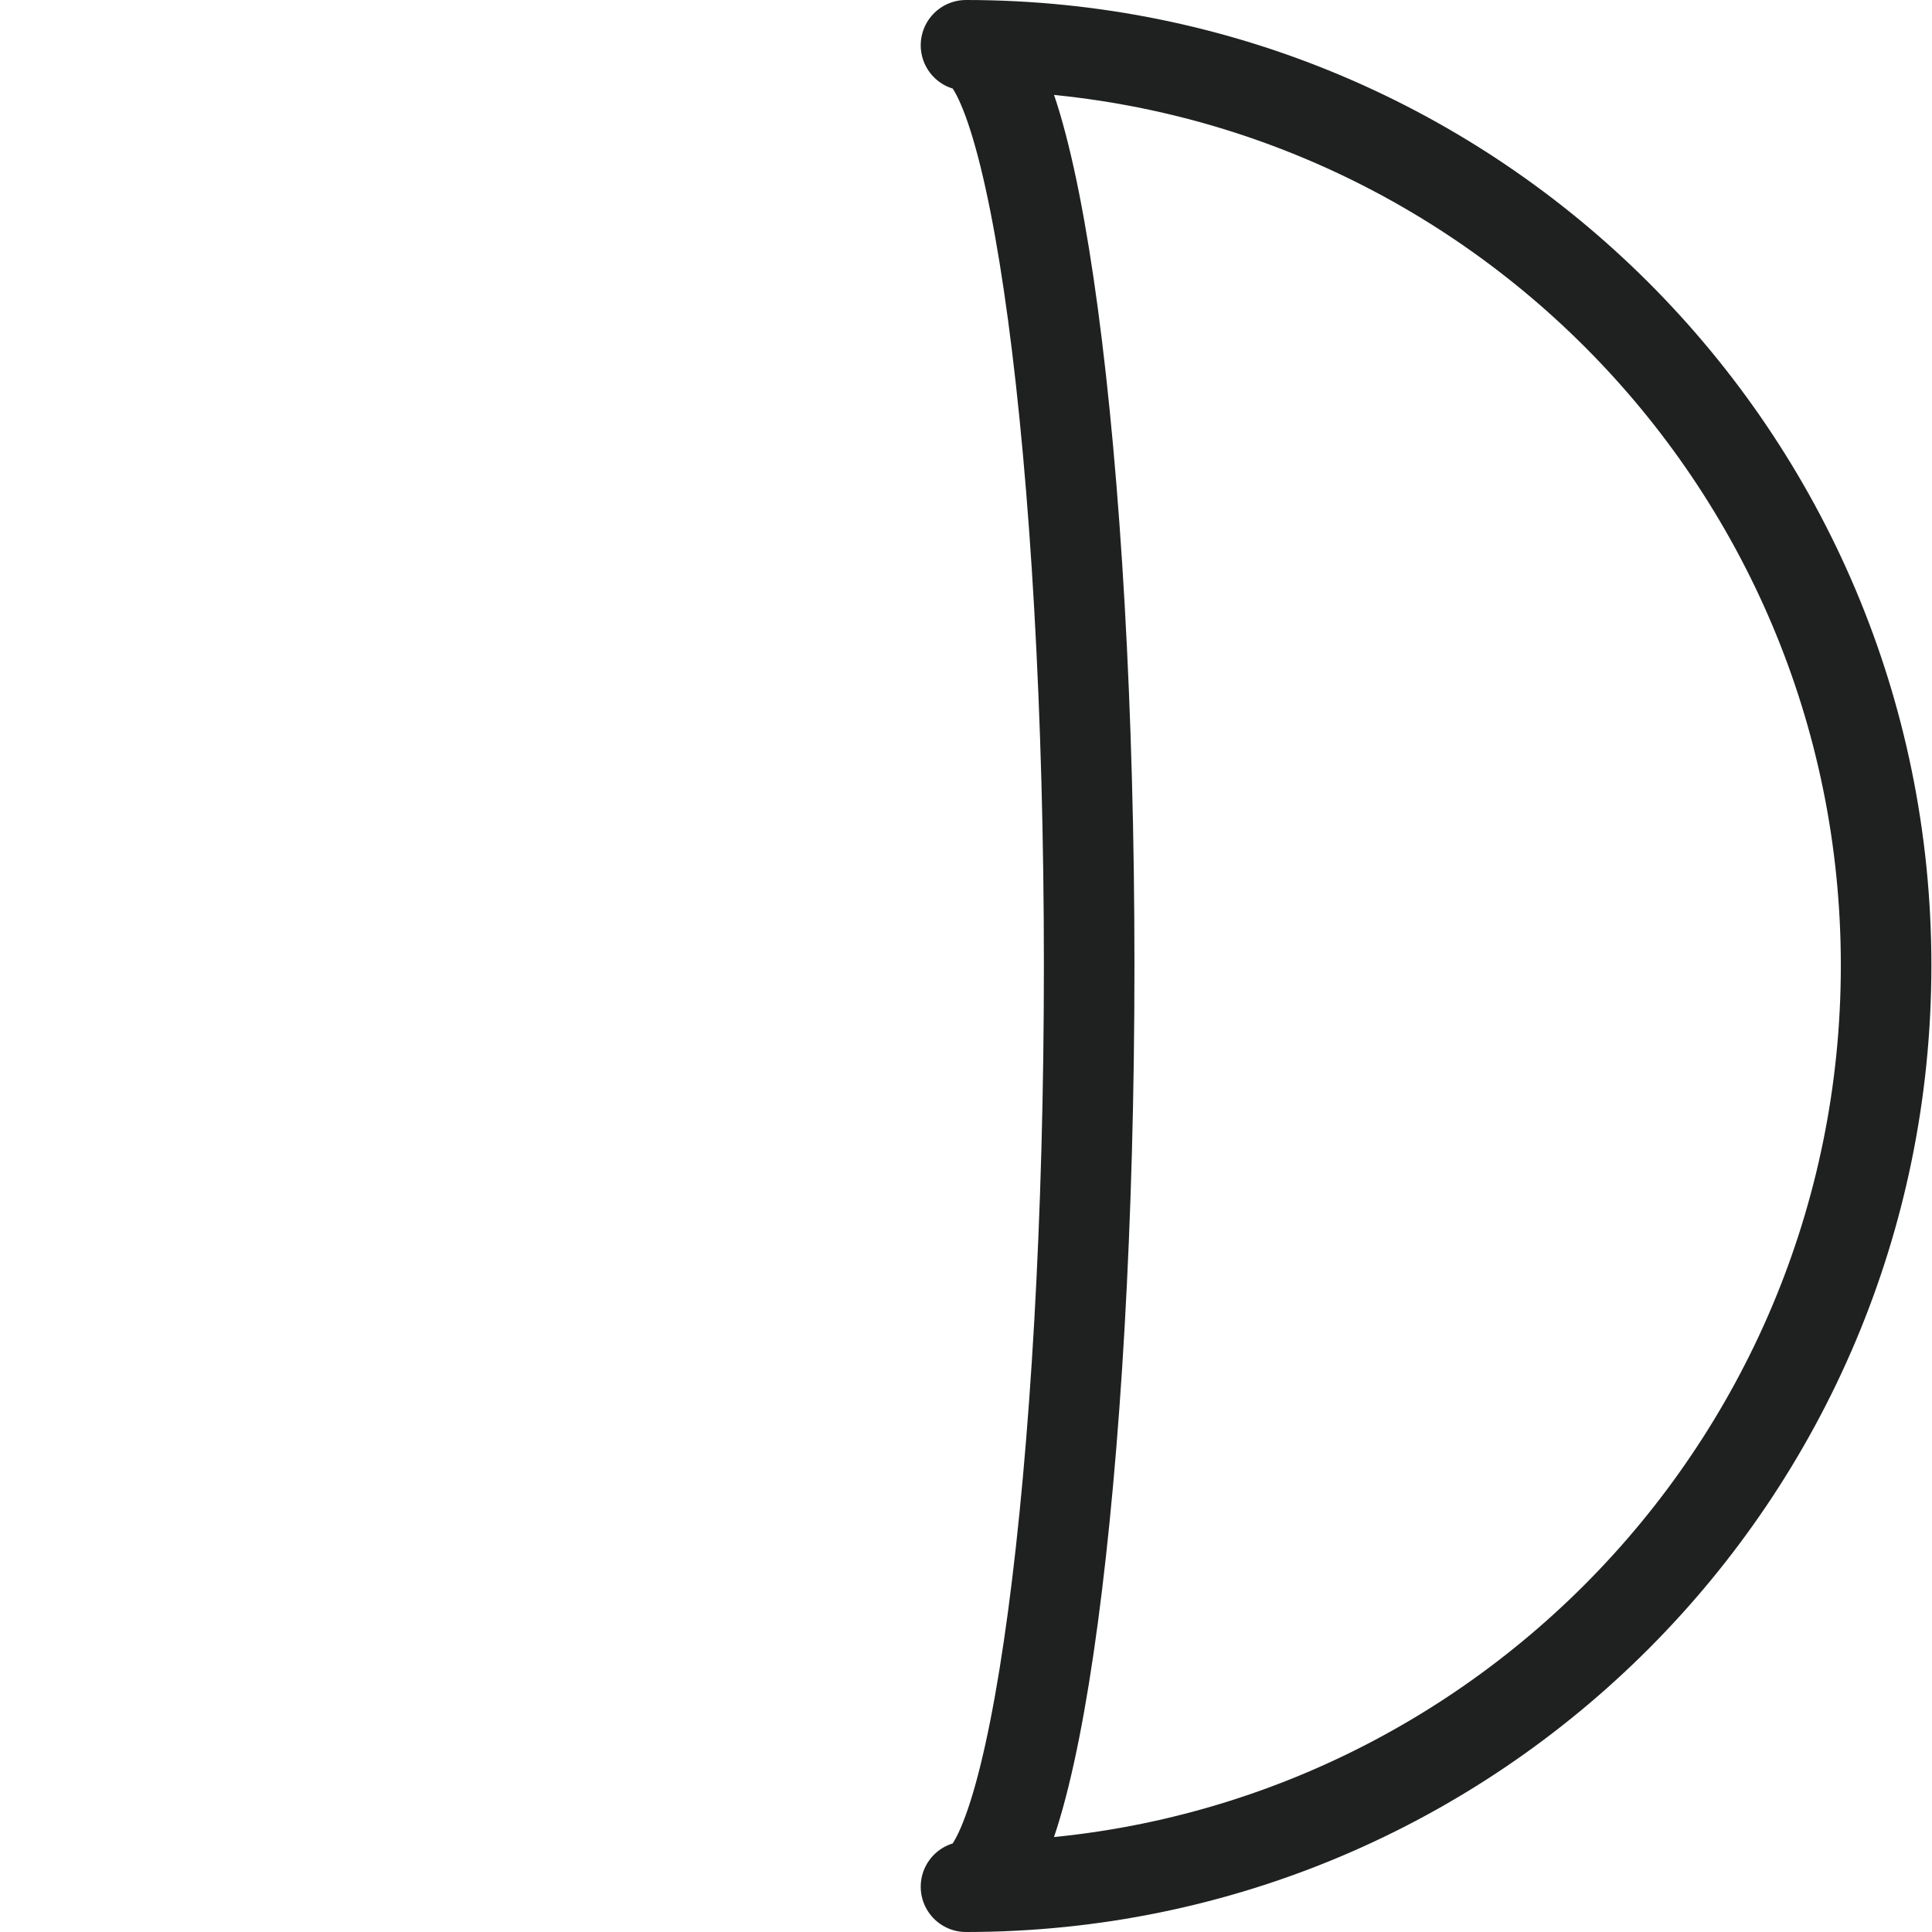
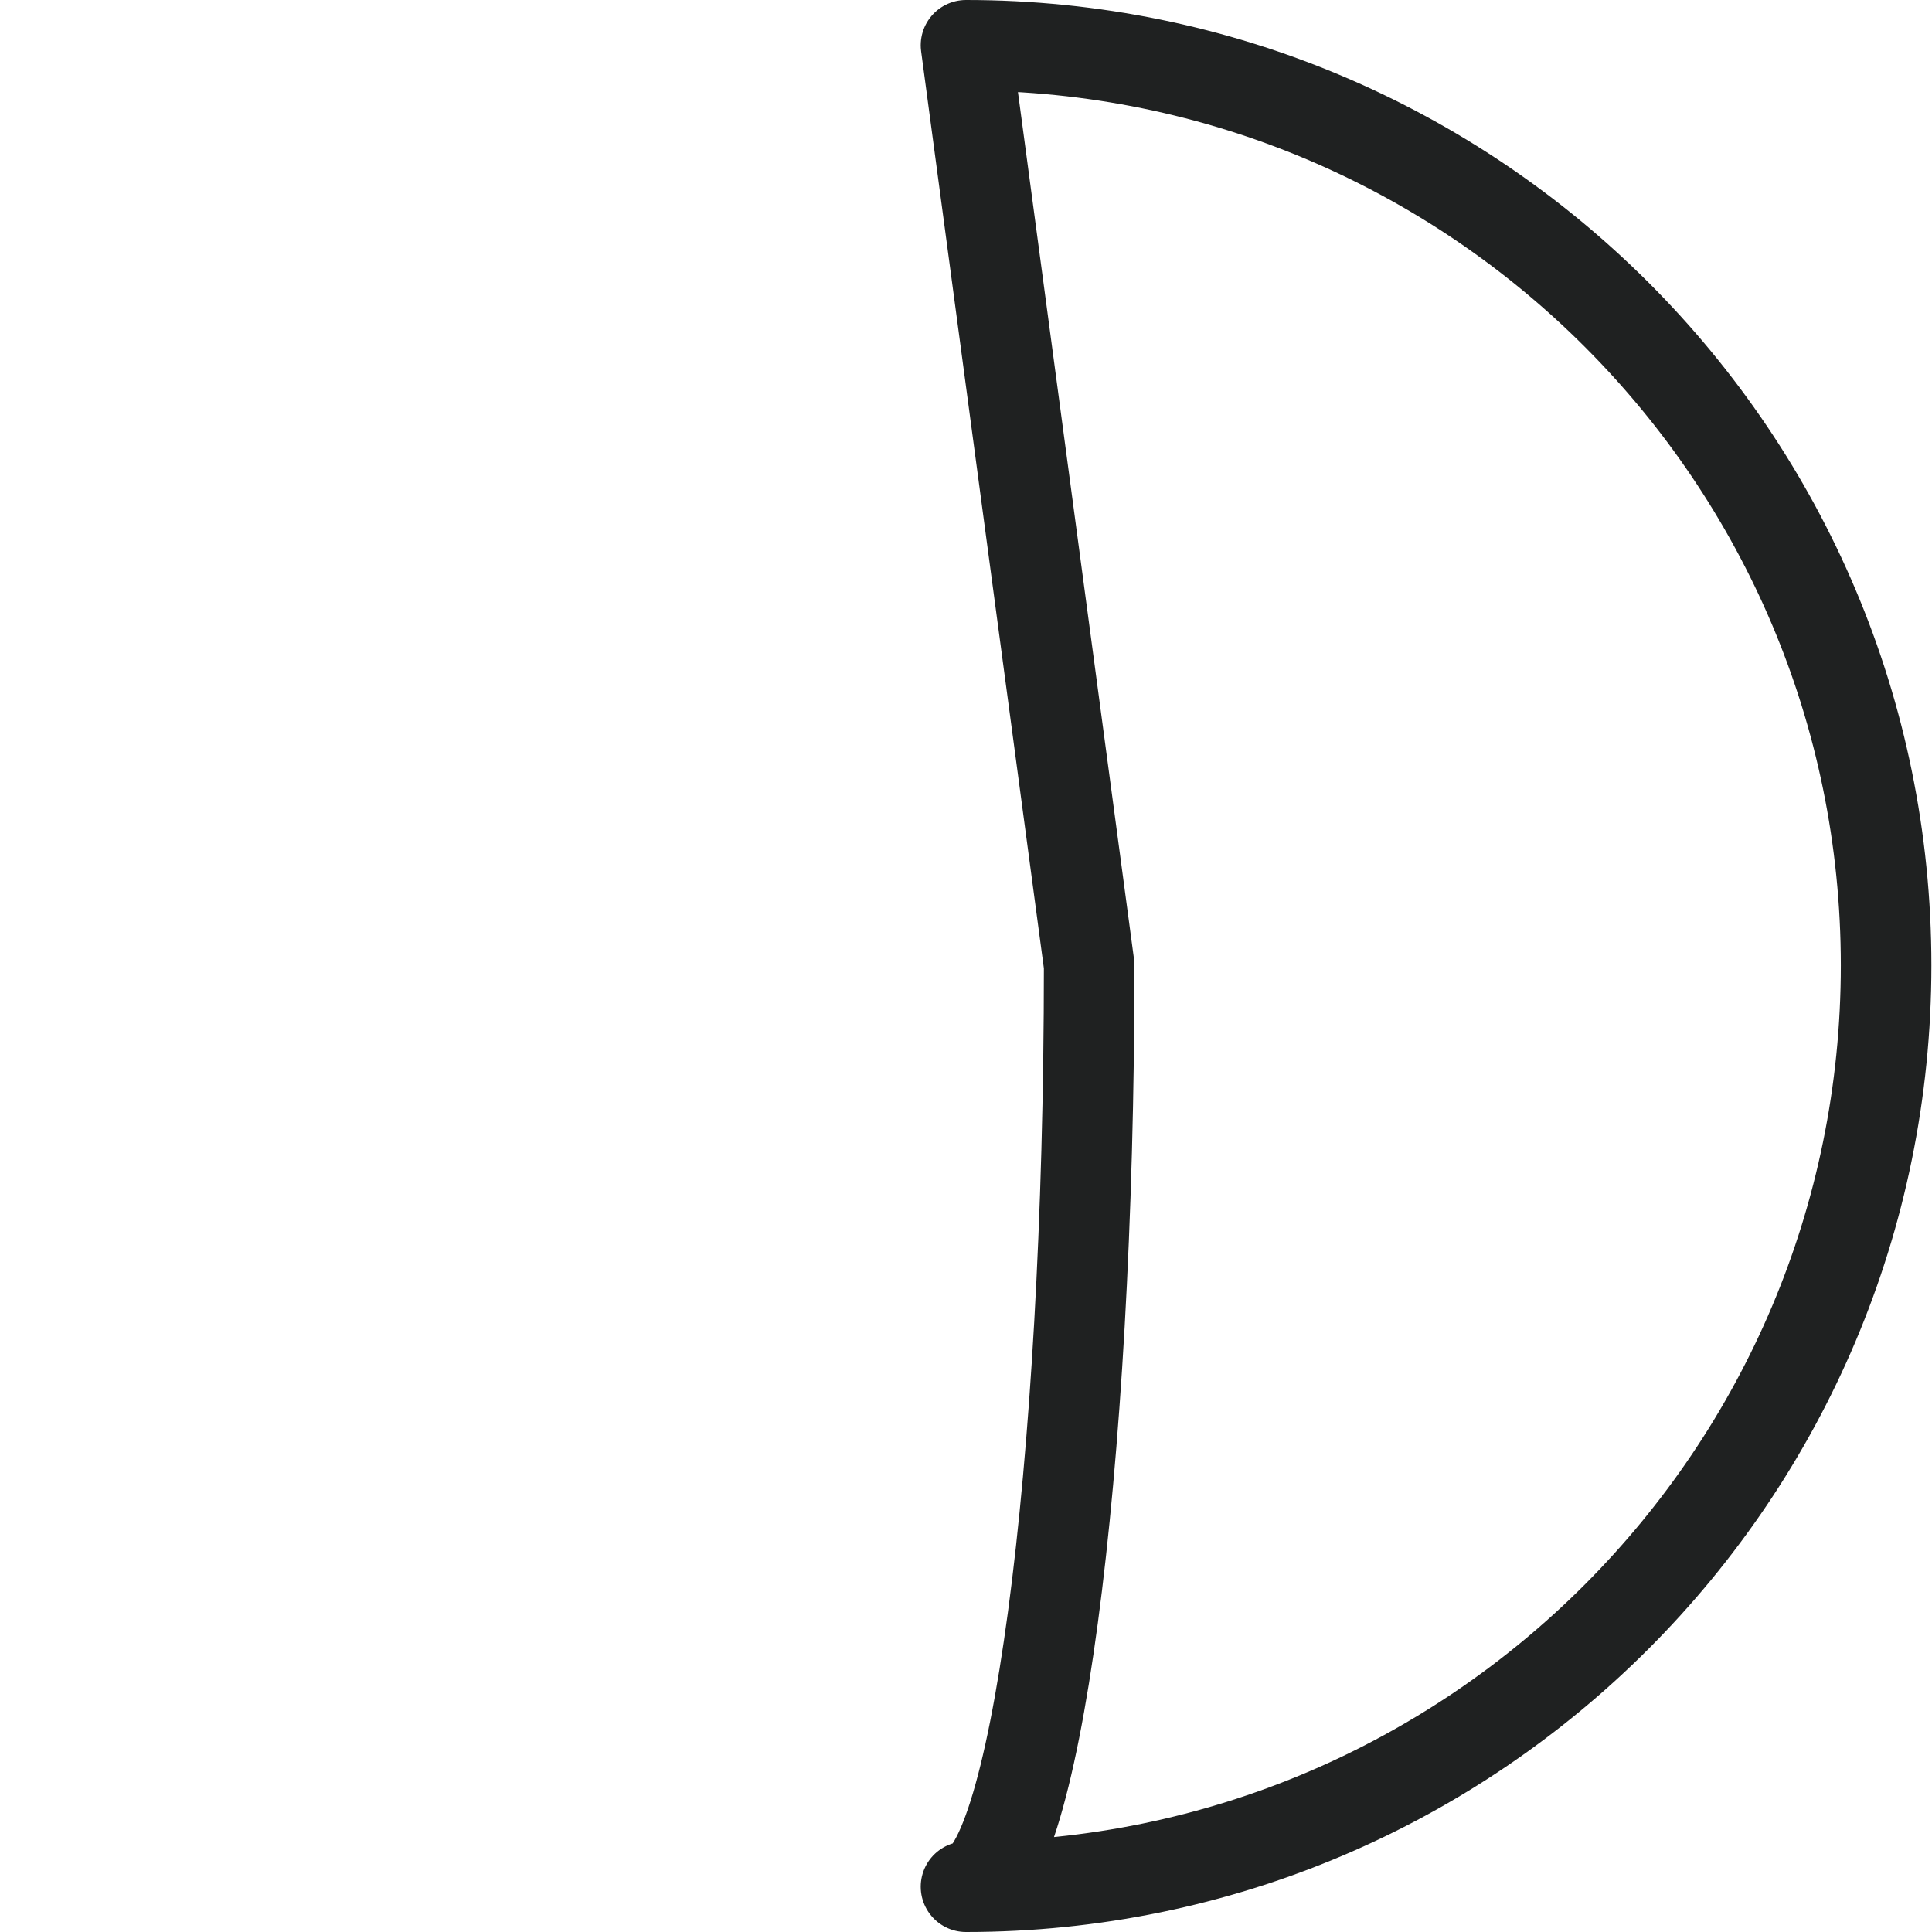
<svg xmlns="http://www.w3.org/2000/svg" width="16" height="16" viewBox="0 0 16 16" fill="none">
-   <path d="M8 0.375C12.21 0.375 15.62 3.785 15.62 7.995C15.62 12.205 12.21 15.625 8 15.625C8.56 15.625 9.02 12.215 9.02 7.995C9.02 3.775 8.56 0.375 8 0.375Z" stroke="#1F2121" stroke-width="0.75" stroke-linecap="round" stroke-linejoin="round" />
+   <path d="M8 0.375C12.21 0.375 15.62 3.785 15.62 7.995C15.62 12.205 12.21 15.625 8 15.625C8.56 15.625 9.02 12.215 9.02 7.995Z" stroke="#1F2121" stroke-width="0.75" stroke-linecap="round" stroke-linejoin="round" />
</svg>